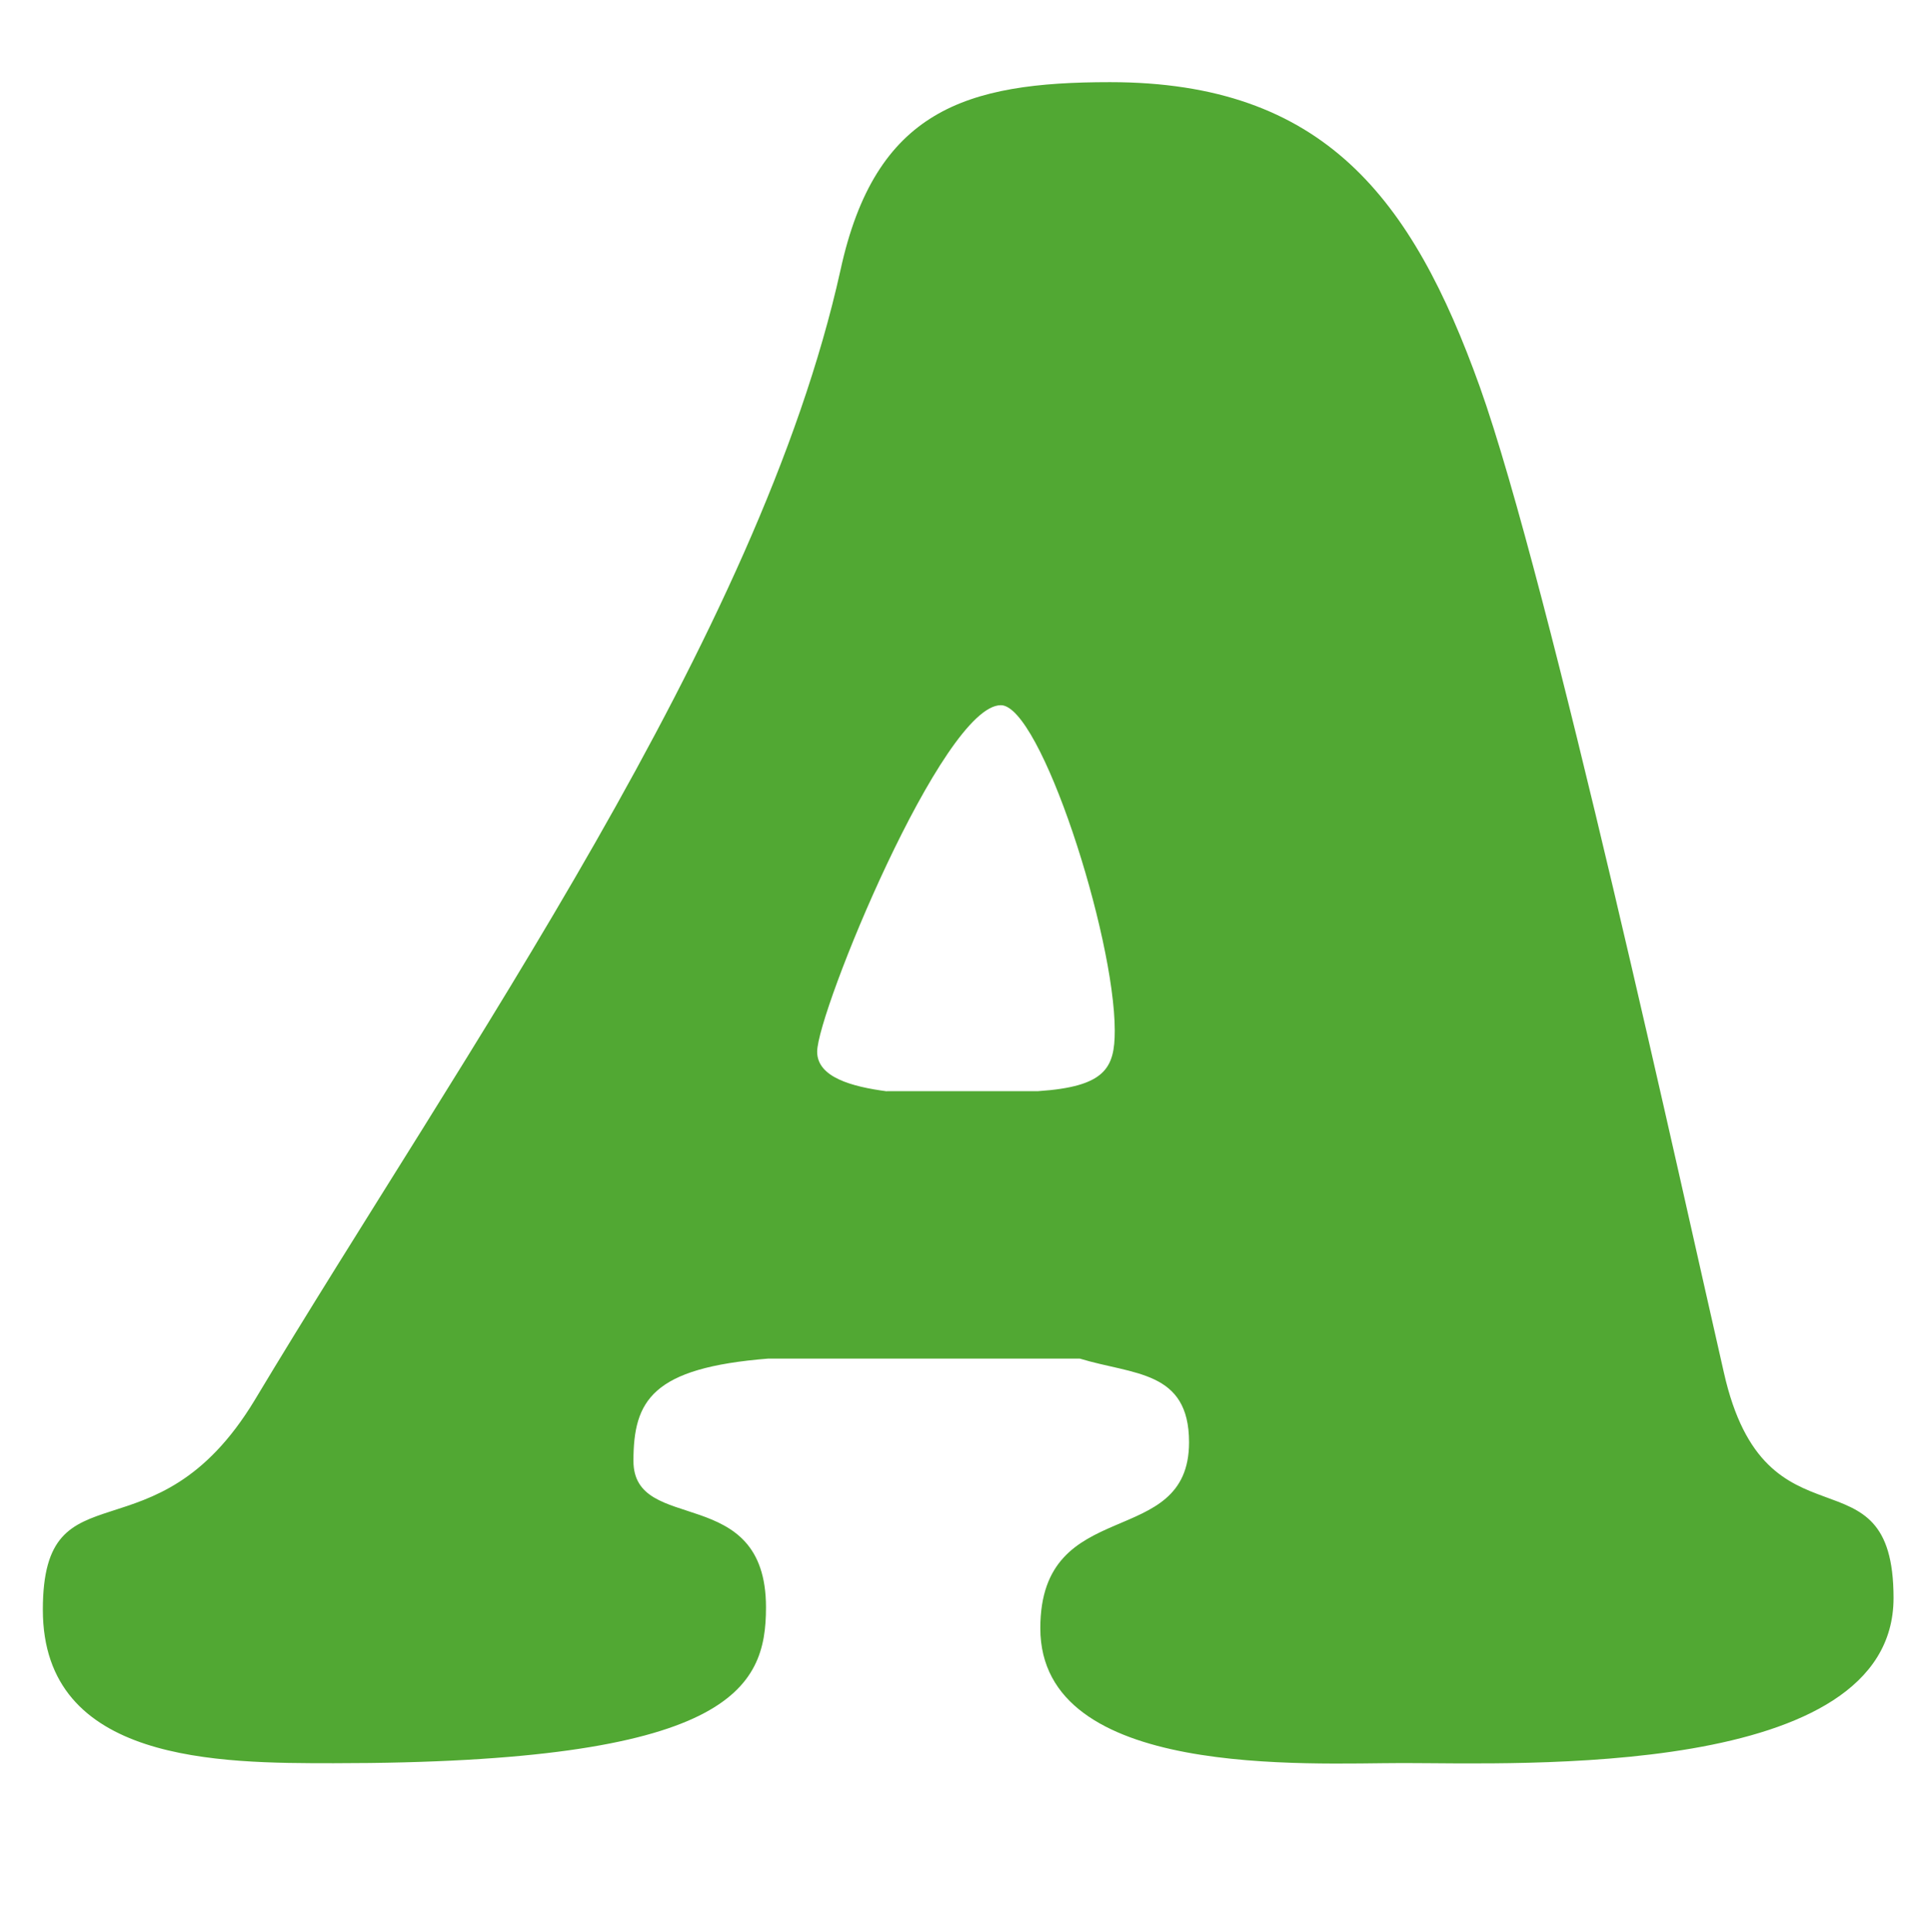
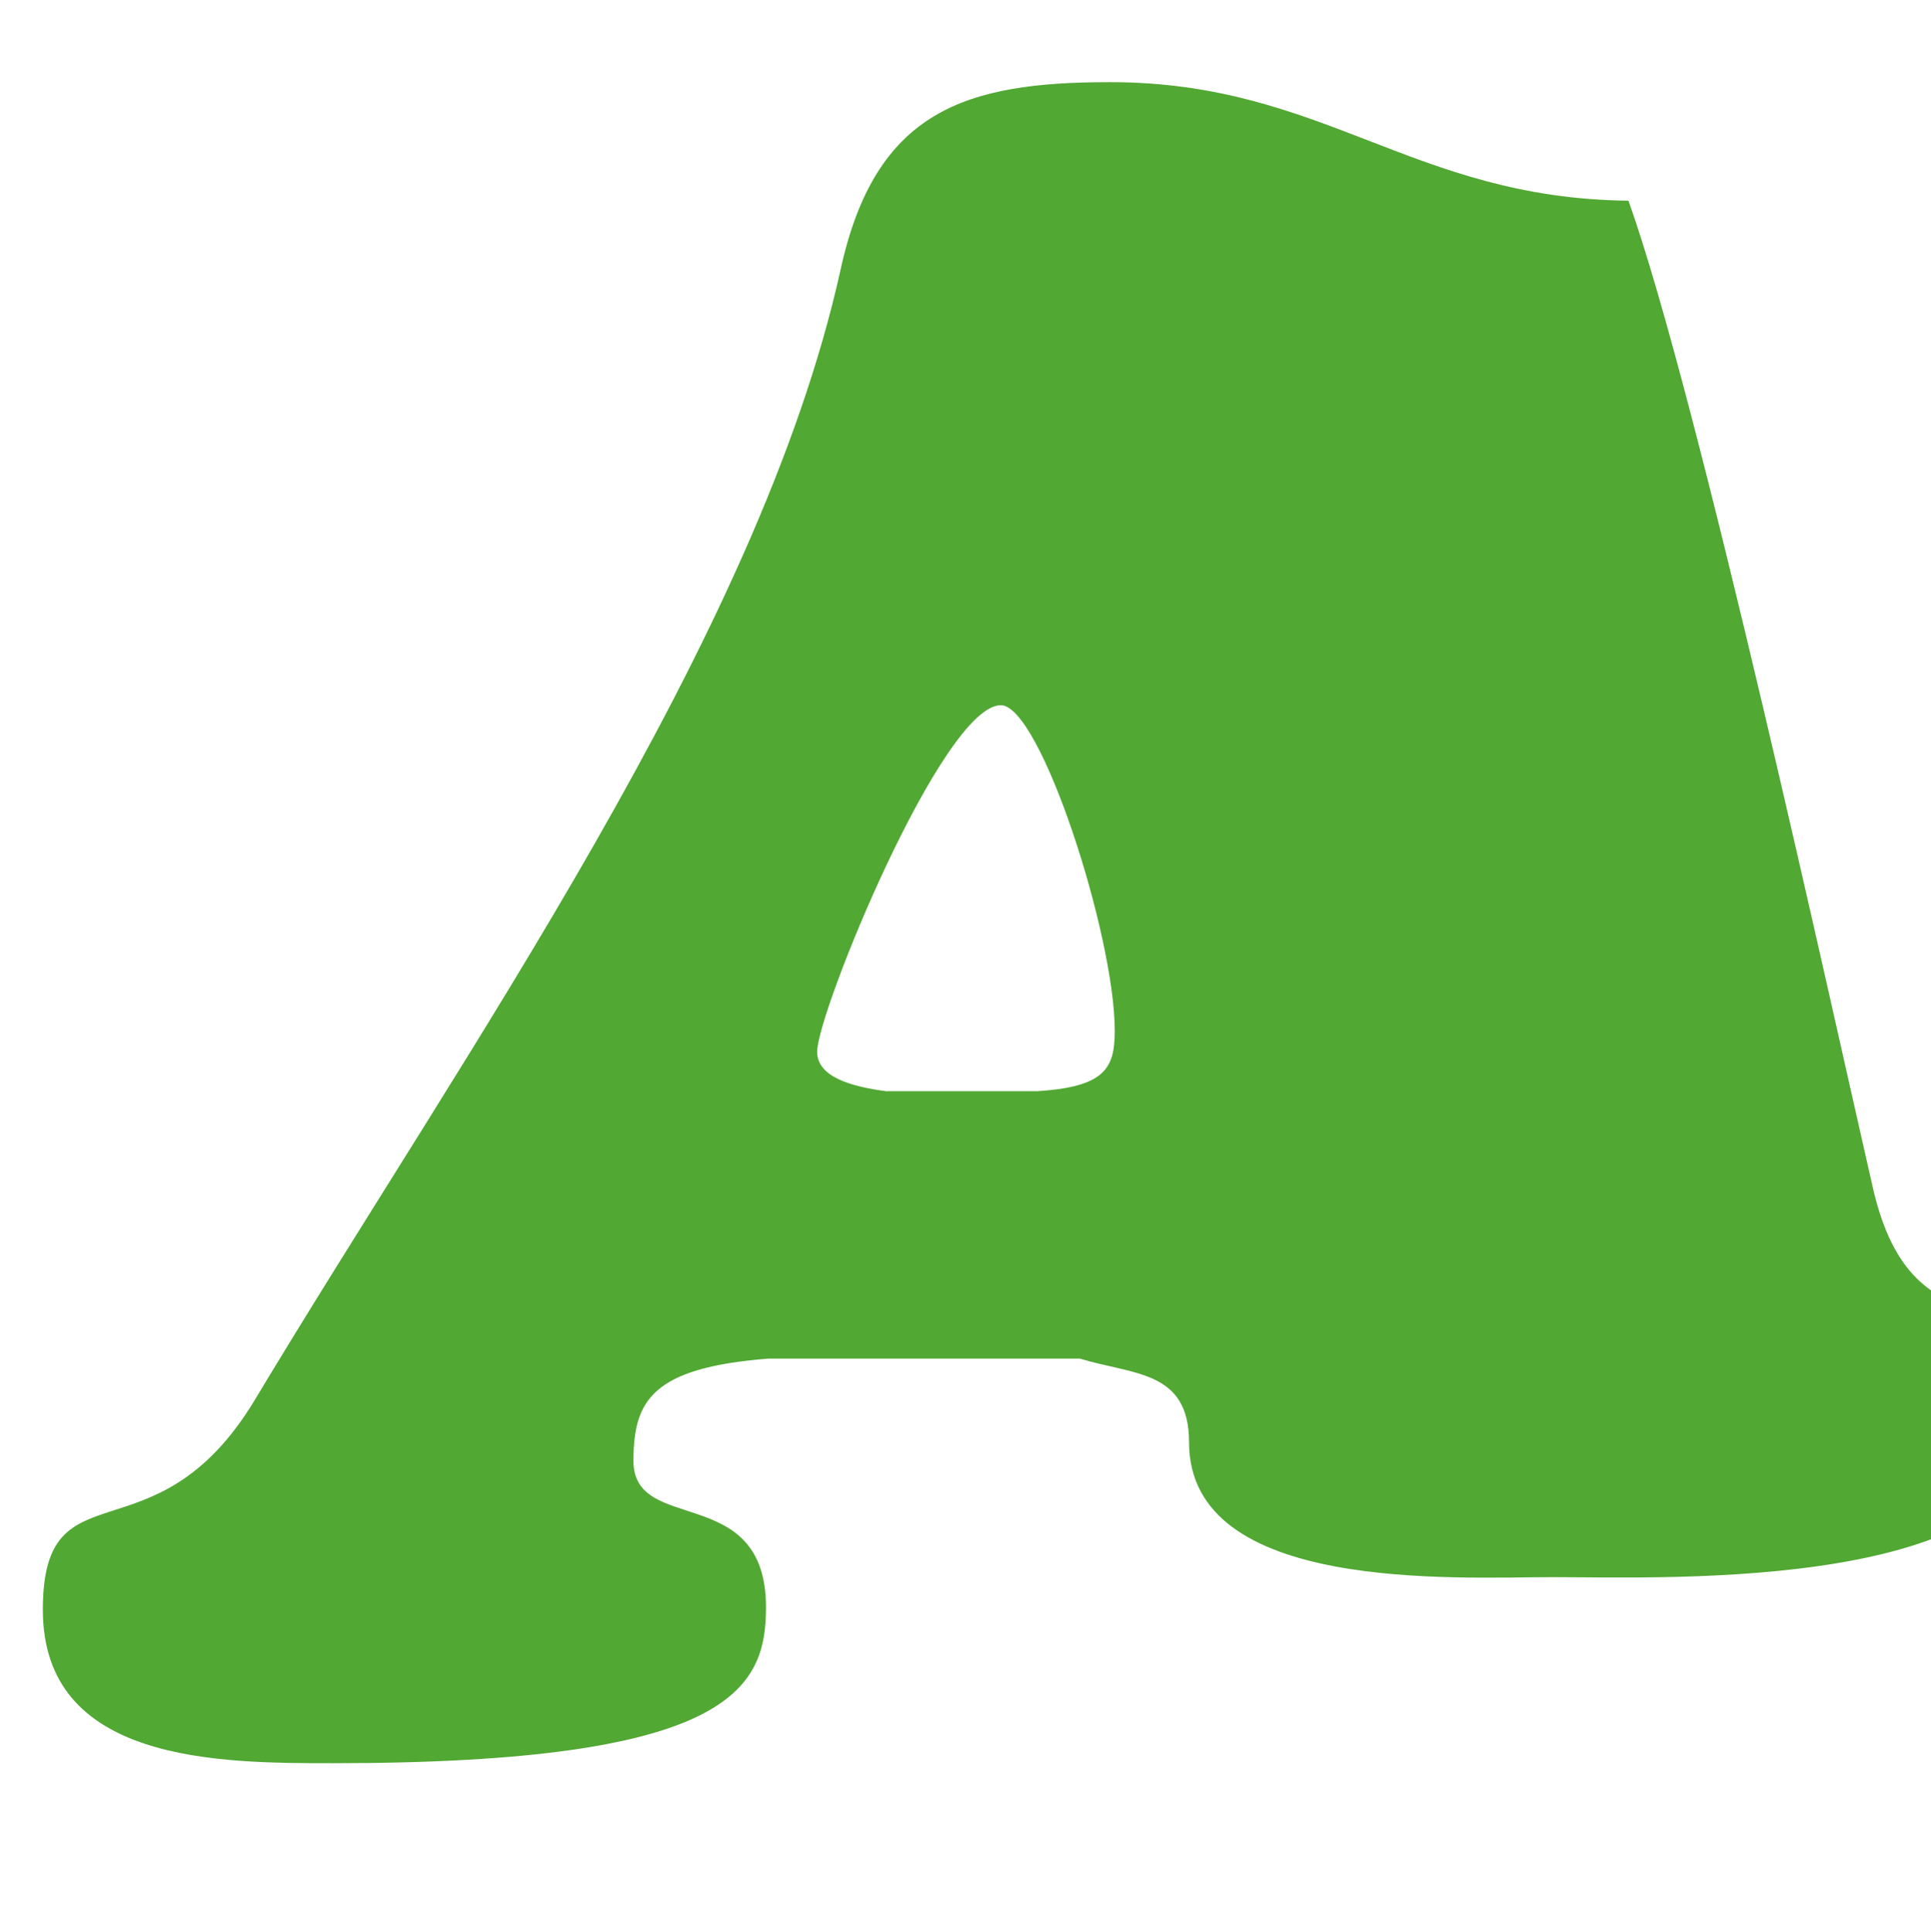
<svg xmlns="http://www.w3.org/2000/svg" version="1.1" id="Capa_1" x="0px" y="0px" viewBox="0 0 12.529 12.536" style="enable-background:new 0 0 12.529 12.536;" xml:space="preserve">
  <style type="text/css"> .st0{fill:#51A833;} </style>
-   <path class="st0" d="M7.006,8.814c0.347,0.106,0.709,0.075,0.709,0.543 c0,0.708-0.965,0.332-0.965,1.206c0,0.98,1.735,0.875,2.353,0.875 c0.755,0,3.183,0.105,3.183-1.071c0-1.01-0.83-0.256-1.101-1.463 c-0.256-1.117-1.131-5.128-1.584-6.396C9.163,1.287,8.59,0.533,7.202,0.533 c-0.935,0-1.523,0.18-1.749,1.221C4.924,4.138,3.009,6.823,1.651,9.086 c-0.649,1.071-1.373,0.392-1.373,1.357c0,0.996,1.147,0.996,1.886,0.996 c2.58,0,2.806-0.483,2.806-1.011c0-0.815-0.86-0.467-0.86-0.95 c0-0.392,0.12-0.604,0.875-0.664H7.006z M5.754,7.08 C5.527,7.05,5.302,6.989,5.302,6.823c0-0.256,0.814-2.248,1.192-2.248 c0.257,0,0.739,1.494,0.739,2.112c0,0.242-0.061,0.363-0.498,0.392H5.754z" />
+   <path class="st0" d="M7.006,8.814c0.347,0.106,0.709,0.075,0.709,0.543 c0,0.98,1.735,0.875,2.353,0.875 c0.755,0,3.183,0.105,3.183-1.071c0-1.01-0.83-0.256-1.101-1.463 c-0.256-1.117-1.131-5.128-1.584-6.396C9.163,1.287,8.59,0.533,7.202,0.533 c-0.935,0-1.523,0.18-1.749,1.221C4.924,4.138,3.009,6.823,1.651,9.086 c-0.649,1.071-1.373,0.392-1.373,1.357c0,0.996,1.147,0.996,1.886,0.996 c2.58,0,2.806-0.483,2.806-1.011c0-0.815-0.86-0.467-0.86-0.95 c0-0.392,0.12-0.604,0.875-0.664H7.006z M5.754,7.08 C5.527,7.05,5.302,6.989,5.302,6.823c0-0.256,0.814-2.248,1.192-2.248 c0.257,0,0.739,1.494,0.739,2.112c0,0.242-0.061,0.363-0.498,0.392H5.754z" />
</svg>